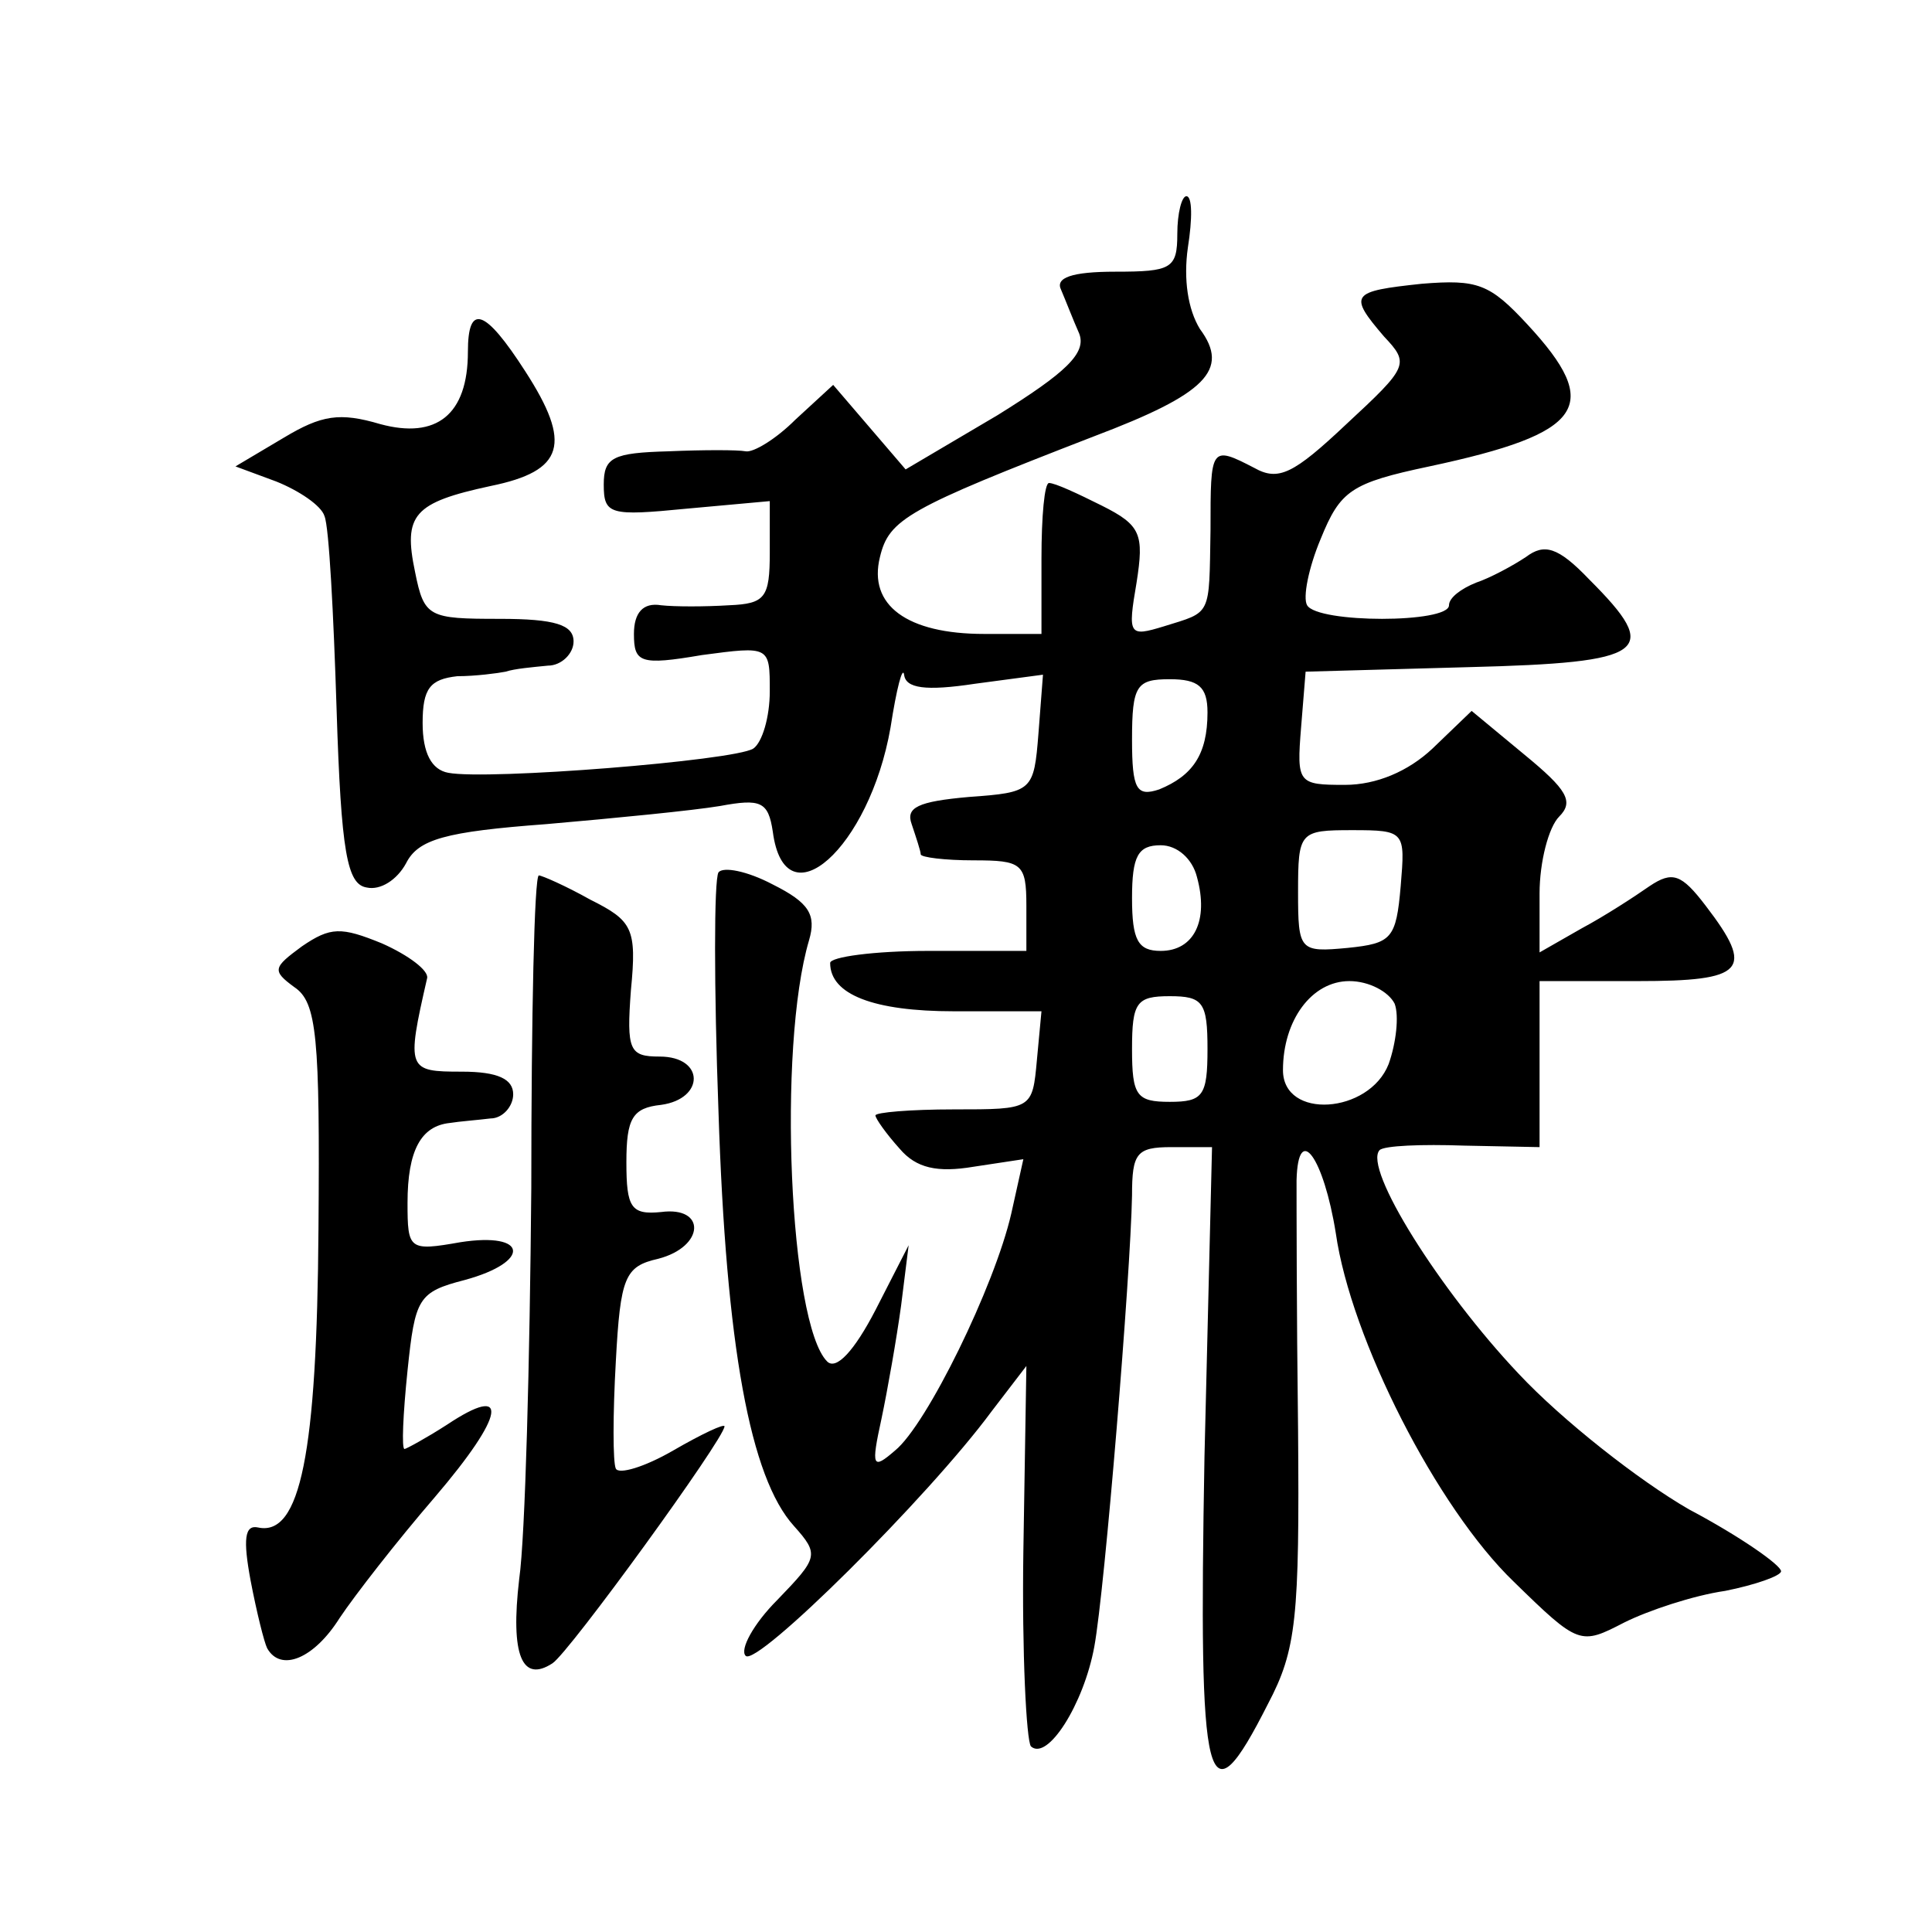
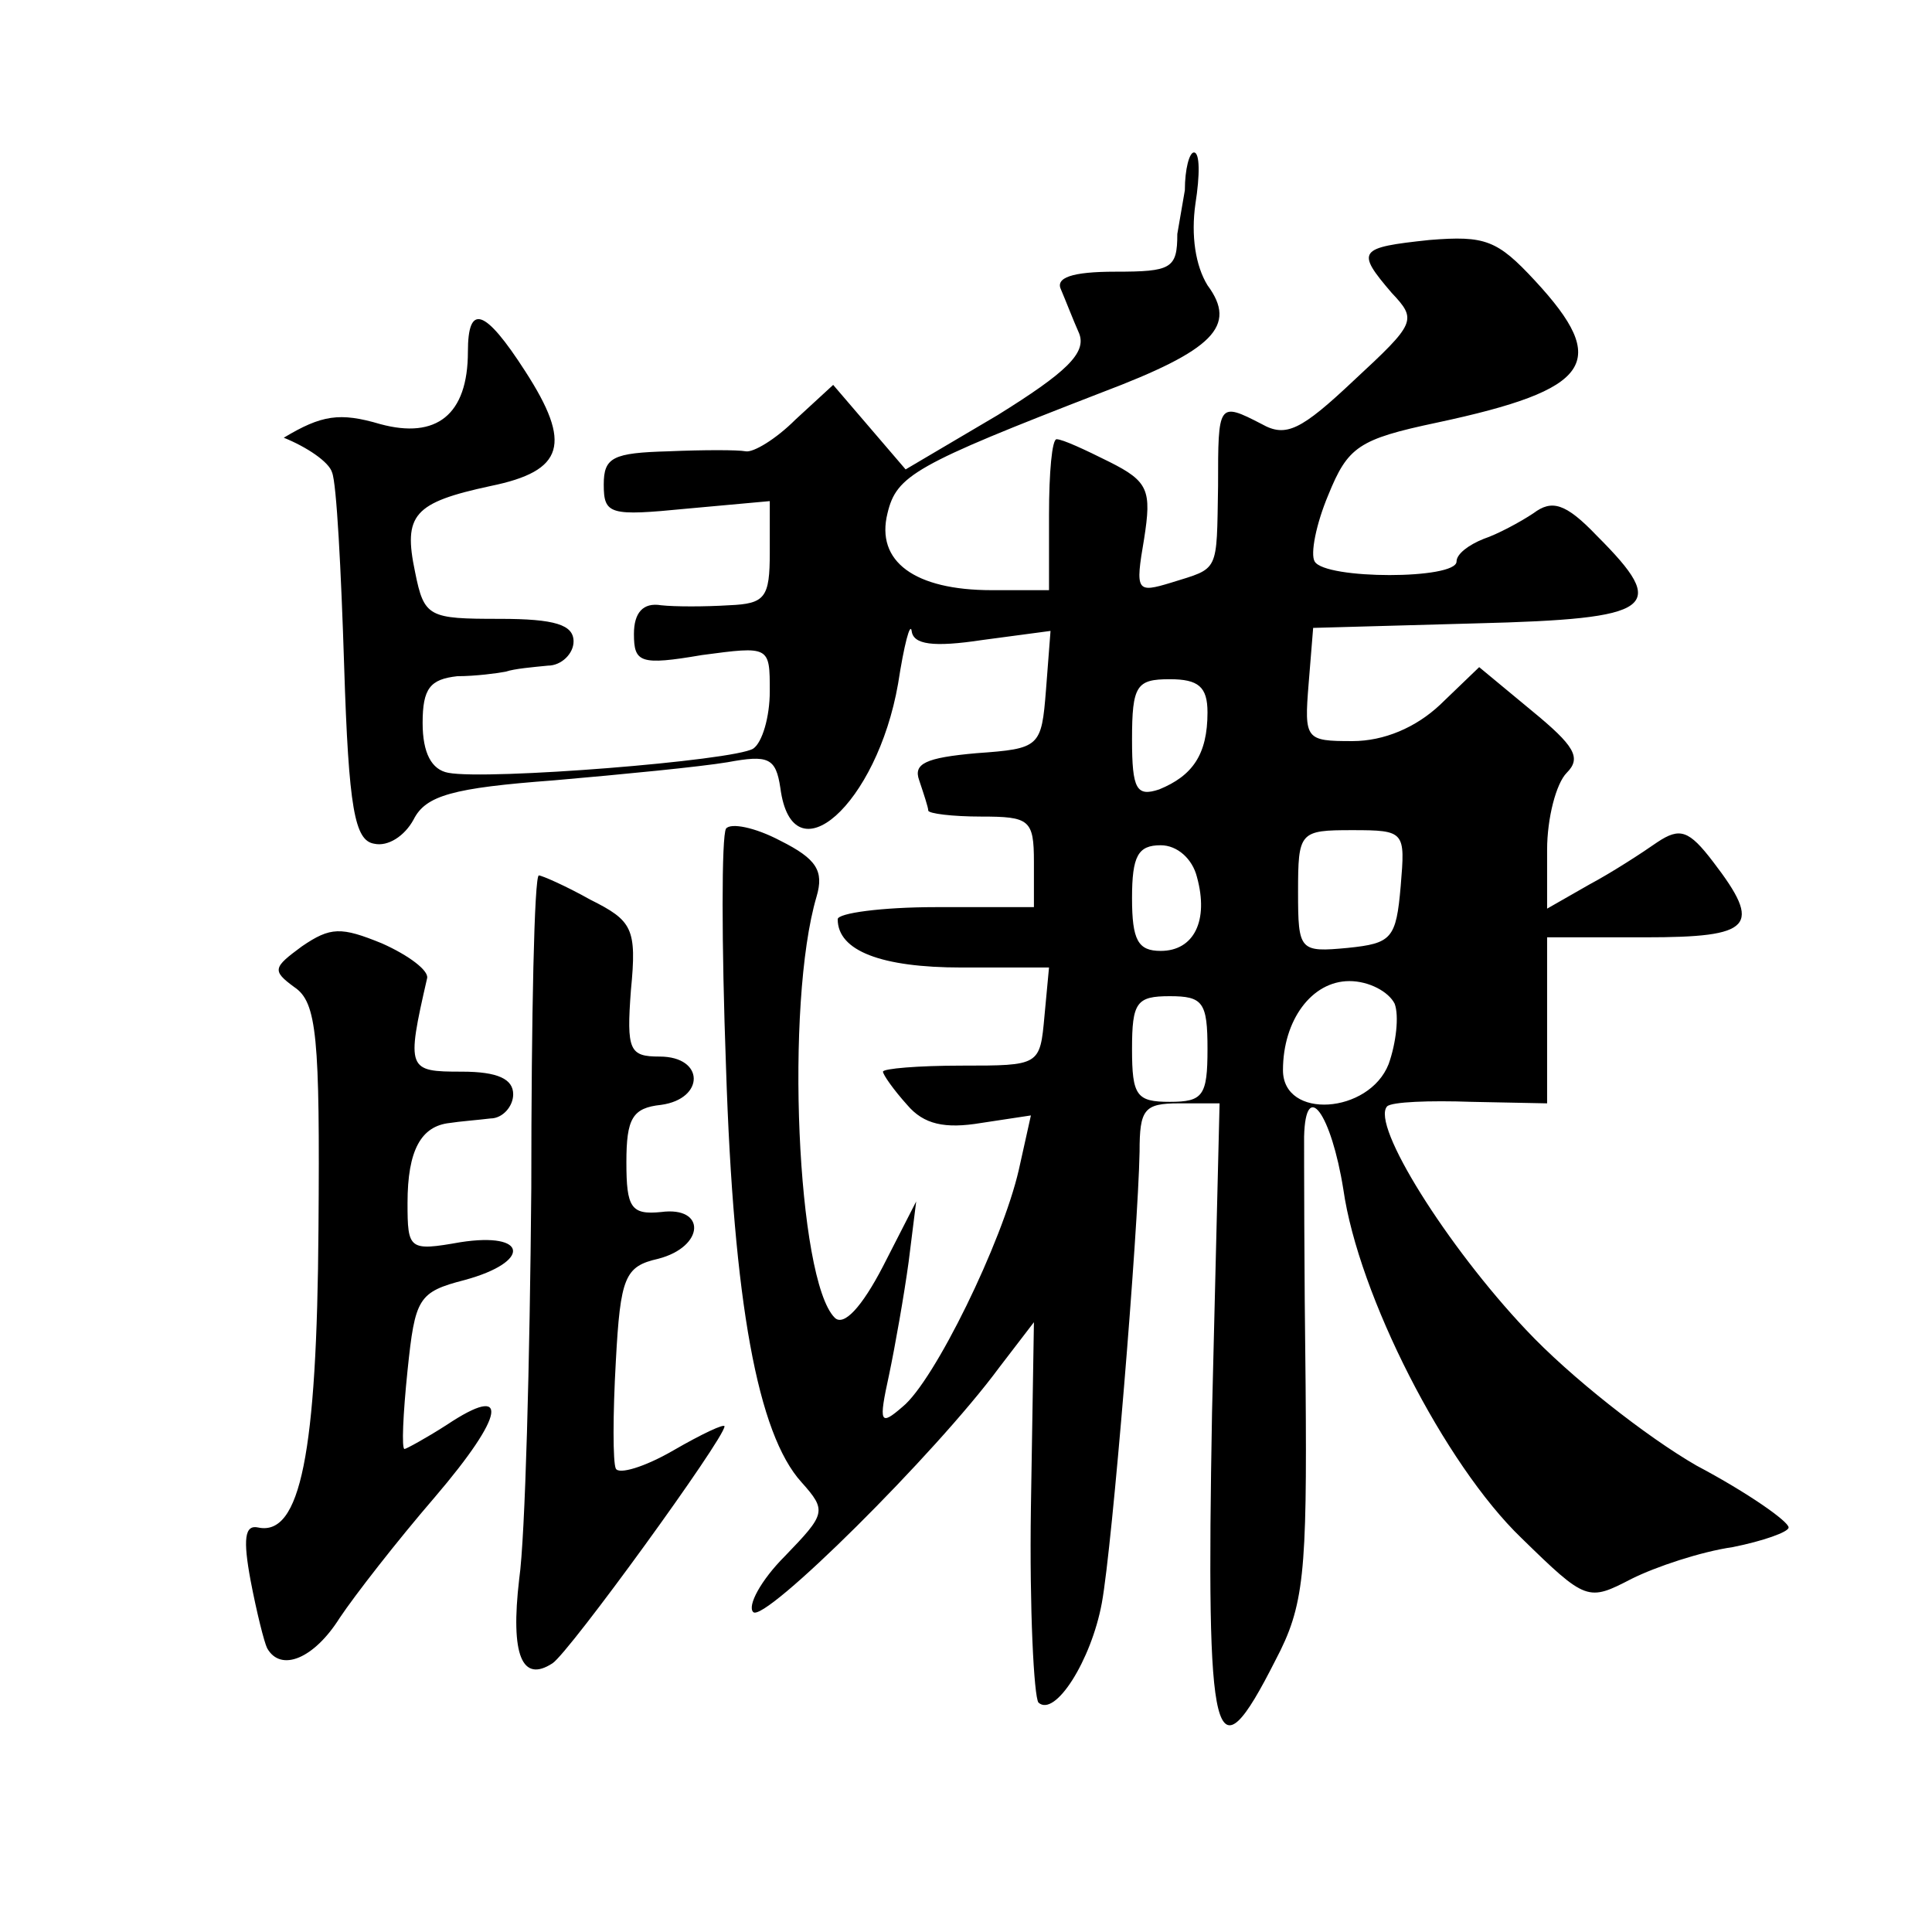
<svg xmlns="http://www.w3.org/2000/svg" version="1.0" width="128pt" height="128pt" viewBox="0 0 128 128" preserveAspectRatio="xMidYMid meet">
  <g transform="translate(0,128) scale(0.1,-0.1)" fill="#0" stroke="none">
-     <path d="M780 1125 c0 -23 -4 -25 -41 -25 -29 0 -40 -4 -36 -12 3 -7 8 -20 12 -29 5 -13 -9 -26 -54 -54 l-61 -36 -24 28 -24 28 -25 -23 c-13 -13 -28 -22 -33 -21 -5 1 -28 1 -51 0 -37 -1 -43 -4 -43 -22 0 -20 4 -21 55 -16 l55 5 0 -34 c0 -30 -3 -34 -27 -35 -16 -1 -36 -1 -45 0 -12 2 -18 -5 -18 -19 0 -19 4 -21 45 -14 45 6 45 6 45 -24 0 -17 -5 -34 -11 -38 -13 -8 -176 -21 -202 -16 -11 2 -17 13 -17 33 0 23 5 29 23 31 12 0 27 2 32 3 6 2 18 3 28 4 9 0 17 8 17 16 0 11 -12 15 -49 15 -47 0 -50 1 -56 31 -8 38 -1 46 50 57 49 10 54 28 23 76 -27 42 -38 45 -38 13 0 -42 -21 -58 -58 -48 -27 8 -39 6 -64 -9 l-32 -19 27 -10 c15 -6 30 -16 32 -23 3 -7 6 -65 8 -128 3 -95 7 -116 20 -118 9 -2 20 5 26 16 8 16 26 21 93 26 46 4 97 9 115 12 27 5 32 3 35 -17 8 -61 64 -11 78 69 4 26 8 41 9 35 1 -9 14 -11 47 -6 l45 6 -3 -39 c-3 -38 -4 -39 -46 -42 -34 -3 -42 -7 -38 -18 3 -9 6 -18 6 -20 0 -2 16 -4 35 -4 32 0 35 -2 35 -30 l0 -30 -65 0 c-36 0 -65 -4 -65 -8 0 -21 29 -32 82 -32 l58 0 -3 -32 c-3 -33 -3 -33 -55 -33 -29 0 -52 -2 -52 -4 0 -2 7 -12 16 -22 11 -13 25 -16 49 -12 l33 5 -8 -36 c-11 -48 -56 -140 -77 -157 -15 -13 -16 -11 -9 21 4 19 10 53 13 75 l5 40 -22 -43 c-14 -27 -26 -40 -32 -34 -25 25 -33 208 -12 279 5 17 0 25 -24 37 -17 9 -33 12 -36 8 -3 -5 -3 -76 0 -158 5 -156 21 -243 50 -275 17 -19 16 -21 -11 -49 -16 -16 -25 -33 -21 -37 7 -8 121 105 163 162 l23 30 -2 -123 c-1 -67 2 -125 5 -129 11 -10 35 28 42 66 7 38 24 246 25 299 0 28 3 32 26 32 l27 0 -5 -205 c-4 -223 1 -245 42 -164 19 36 21 57 20 182 -1 78 -1 152 -1 165 1 39 18 15 26 -35 10 -70 67 -182 118 -231 43 -42 44 -42 73 -27 16 8 46 18 67 21 20 4 37 10 37 13 0 4 -27 23 -61 41 -33 19 -84 59 -113 90 -52 55 -103 136 -92 148 3 3 28 4 56 3 l50 -1 0 55 0 55 65 0 c71 0 78 7 45 50 -16 21 -22 23 -37 13 -10 -7 -30 -20 -45 -28 l-28 -16 0 39 c0 21 6 44 13 51 10 10 5 18 -23 41 l-35 29 -26 -25 c-16 -15 -37 -24 -58 -24 -31 0 -32 1 -29 38 l3 37 108 3 c119 3 128 10 80 58 -21 22 -30 24 -42 15 -9 -6 -24 -14 -33 -17 -10 -4 -18 -10 -18 -15 0 -12 -87 -12 -94 0 -3 5 1 25 9 44 13 32 20 37 72 48 103 22 115 40 65 94 -25 27 -33 30 -70 27 -47 -5 -49 -7 -25 -35 17 -18 16 -20 -25 -58 -35 -33 -45 -38 -61 -29 -29 15 -29 14 -29 -41 -1 -58 1 -54 -31 -64 -23 -7 -24 -6 -18 29 5 32 3 38 -23 51 -16 8 -31 15 -35 15 -3 0 -5 -22 -5 -50 l0 -50 -38 0 c-51 0 -77 19 -69 51 6 25 18 32 142 80 74 28 90 44 70 71 -8 13 -11 33 -8 54 3 19 3 34 -1 34 -3 0 -6 -11 -6 -25z m20 -317 c0 -28 -10 -42 -32 -51 -15 -5 -18 0 -18 33 0 36 3 40 25 40 19 0 25 -5 25 -22z m128 -115 c-3 -35 -6 -38 -35 -41 -32 -3 -33 -2 -33 37 0 40 1 41 36 41 35 0 35 -1 32 -37z m-135 6 c8 -29 -2 -49 -24 -49 -15 0 -19 7 -19 35 0 28 4 35 19 35 11 0 21 -9 24 -21z m131 -84 c3 -8 1 -26 -4 -40 -13 -33 -70 -37 -70 -4 0 33 19 59 44 59 13 0 26 -7 30 -15z m-124 -30 c0 -31 -3 -35 -25 -35 -22 0 -25 4 -25 35 0 31 3 35 25 35 22 0 25 -4 25 -35z M352 493 c-1 -115 -4 -231 -8 -259 -6 -51 2 -69 22 -56 11 7 114 149 114 157 0 2 -15 -5 -34 -16 -19 -11 -36 -16 -38 -12 -2 4 -2 36 0 71 3 56 6 63 28 68 31 8 32 35 2 31 -20 -2 -23 3 -23 33 0 29 4 36 23 38 29 4 29 32 -1 32 -20 0 -22 4 -19 44 4 41 1 46 -27 60 -16 9 -32 16 -34 16 -3 0 -5 -93 -5 -207z M200 653 c-19 -14 -20 -16 -5 -27 15 -10 17 -33 16 -160 -1 -149 -12 -204 -40 -198 -9 2 -10 -8 -5 -35 4 -21 9 -41 11 -45 9 -16 31 -7 48 20 10 15 38 51 63 80 47 55 50 76 8 48 -14 -9 -27 -16 -28 -16 -2 0 -1 23 2 52 5 48 7 52 38 60 44 12 42 32 -3 25 -34 -6 -35 -5 -35 26 0 35 9 51 28 53 6 1 19 2 27 3 8 0 15 8 15 16 0 10 -10 15 -34 15 -36 0 -37 1 -23 62 1 5 -12 15 -30 23 -27 11 -34 11 -53 -2z" />
+     <path d="M780 1125 c0 -23 -4 -25 -41 -25 -29 0 -40 -4 -36 -12 3 -7 8 -20 12 -29 5 -13 -9 -26 -54 -54 l-61 -36 -24 28 -24 28 -25 -23 c-13 -13 -28 -22 -33 -21 -5 1 -28 1 -51 0 -37 -1 -43 -4 -43 -22 0 -20 4 -21 55 -16 l55 5 0 -34 c0 -30 -3 -34 -27 -35 -16 -1 -36 -1 -45 0 -12 2 -18 -5 -18 -19 0 -19 4 -21 45 -14 45 6 45 6 45 -24 0 -17 -5 -34 -11 -38 -13 -8 -176 -21 -202 -16 -11 2 -17 13 -17 33 0 23 5 29 23 31 12 0 27 2 32 3 6 2 18 3 28 4 9 0 17 8 17 16 0 11 -12 15 -49 15 -47 0 -50 1 -56 31 -8 38 -1 46 50 57 49 10 54 28 23 76 -27 42 -38 45 -38 13 0 -42 -21 -58 -58 -48 -27 8 -39 6 -64 -9 c15 -6 30 -16 32 -23 3 -7 6 -65 8 -128 3 -95 7 -116 20 -118 9 -2 20 5 26 16 8 16 26 21 93 26 46 4 97 9 115 12 27 5 32 3 35 -17 8 -61 64 -11 78 69 4 26 8 41 9 35 1 -9 14 -11 47 -6 l45 6 -3 -39 c-3 -38 -4 -39 -46 -42 -34 -3 -42 -7 -38 -18 3 -9 6 -18 6 -20 0 -2 16 -4 35 -4 32 0 35 -2 35 -30 l0 -30 -65 0 c-36 0 -65 -4 -65 -8 0 -21 29 -32 82 -32 l58 0 -3 -32 c-3 -33 -3 -33 -55 -33 -29 0 -52 -2 -52 -4 0 -2 7 -12 16 -22 11 -13 25 -16 49 -12 l33 5 -8 -36 c-11 -48 -56 -140 -77 -157 -15 -13 -16 -11 -9 21 4 19 10 53 13 75 l5 40 -22 -43 c-14 -27 -26 -40 -32 -34 -25 25 -33 208 -12 279 5 17 0 25 -24 37 -17 9 -33 12 -36 8 -3 -5 -3 -76 0 -158 5 -156 21 -243 50 -275 17 -19 16 -21 -11 -49 -16 -16 -25 -33 -21 -37 7 -8 121 105 163 162 l23 30 -2 -123 c-1 -67 2 -125 5 -129 11 -10 35 28 42 66 7 38 24 246 25 299 0 28 3 32 26 32 l27 0 -5 -205 c-4 -223 1 -245 42 -164 19 36 21 57 20 182 -1 78 -1 152 -1 165 1 39 18 15 26 -35 10 -70 67 -182 118 -231 43 -42 44 -42 73 -27 16 8 46 18 67 21 20 4 37 10 37 13 0 4 -27 23 -61 41 -33 19 -84 59 -113 90 -52 55 -103 136 -92 148 3 3 28 4 56 3 l50 -1 0 55 0 55 65 0 c71 0 78 7 45 50 -16 21 -22 23 -37 13 -10 -7 -30 -20 -45 -28 l-28 -16 0 39 c0 21 6 44 13 51 10 10 5 18 -23 41 l-35 29 -26 -25 c-16 -15 -37 -24 -58 -24 -31 0 -32 1 -29 38 l3 37 108 3 c119 3 128 10 80 58 -21 22 -30 24 -42 15 -9 -6 -24 -14 -33 -17 -10 -4 -18 -10 -18 -15 0 -12 -87 -12 -94 0 -3 5 1 25 9 44 13 32 20 37 72 48 103 22 115 40 65 94 -25 27 -33 30 -70 27 -47 -5 -49 -7 -25 -35 17 -18 16 -20 -25 -58 -35 -33 -45 -38 -61 -29 -29 15 -29 14 -29 -41 -1 -58 1 -54 -31 -64 -23 -7 -24 -6 -18 29 5 32 3 38 -23 51 -16 8 -31 15 -35 15 -3 0 -5 -22 -5 -50 l0 -50 -38 0 c-51 0 -77 19 -69 51 6 25 18 32 142 80 74 28 90 44 70 71 -8 13 -11 33 -8 54 3 19 3 34 -1 34 -3 0 -6 -11 -6 -25z m20 -317 c0 -28 -10 -42 -32 -51 -15 -5 -18 0 -18 33 0 36 3 40 25 40 19 0 25 -5 25 -22z m128 -115 c-3 -35 -6 -38 -35 -41 -32 -3 -33 -2 -33 37 0 40 1 41 36 41 35 0 35 -1 32 -37z m-135 6 c8 -29 -2 -49 -24 -49 -15 0 -19 7 -19 35 0 28 4 35 19 35 11 0 21 -9 24 -21z m131 -84 c3 -8 1 -26 -4 -40 -13 -33 -70 -37 -70 -4 0 33 19 59 44 59 13 0 26 -7 30 -15z m-124 -30 c0 -31 -3 -35 -25 -35 -22 0 -25 4 -25 35 0 31 3 35 25 35 22 0 25 -4 25 -35z M352 493 c-1 -115 -4 -231 -8 -259 -6 -51 2 -69 22 -56 11 7 114 149 114 157 0 2 -15 -5 -34 -16 -19 -11 -36 -16 -38 -12 -2 4 -2 36 0 71 3 56 6 63 28 68 31 8 32 35 2 31 -20 -2 -23 3 -23 33 0 29 4 36 23 38 29 4 29 32 -1 32 -20 0 -22 4 -19 44 4 41 1 46 -27 60 -16 9 -32 16 -34 16 -3 0 -5 -93 -5 -207z M200 653 c-19 -14 -20 -16 -5 -27 15 -10 17 -33 16 -160 -1 -149 -12 -204 -40 -198 -9 2 -10 -8 -5 -35 4 -21 9 -41 11 -45 9 -16 31 -7 48 20 10 15 38 51 63 80 47 55 50 76 8 48 -14 -9 -27 -16 -28 -16 -2 0 -1 23 2 52 5 48 7 52 38 60 44 12 42 32 -3 25 -34 -6 -35 -5 -35 26 0 35 9 51 28 53 6 1 19 2 27 3 8 0 15 8 15 16 0 10 -10 15 -34 15 -36 0 -37 1 -23 62 1 5 -12 15 -30 23 -27 11 -34 11 -53 -2z" />
  </g>
</svg>